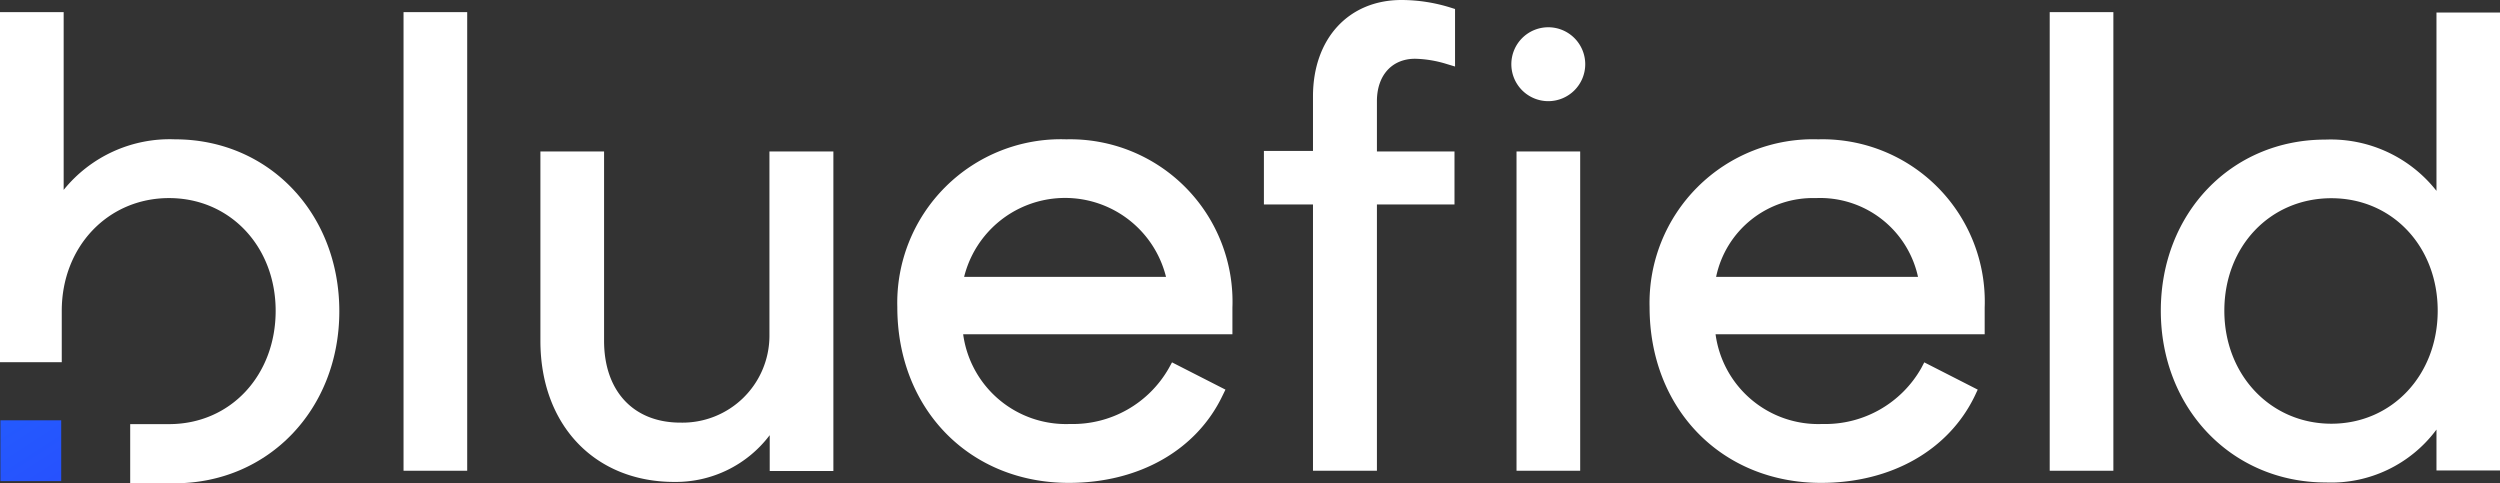
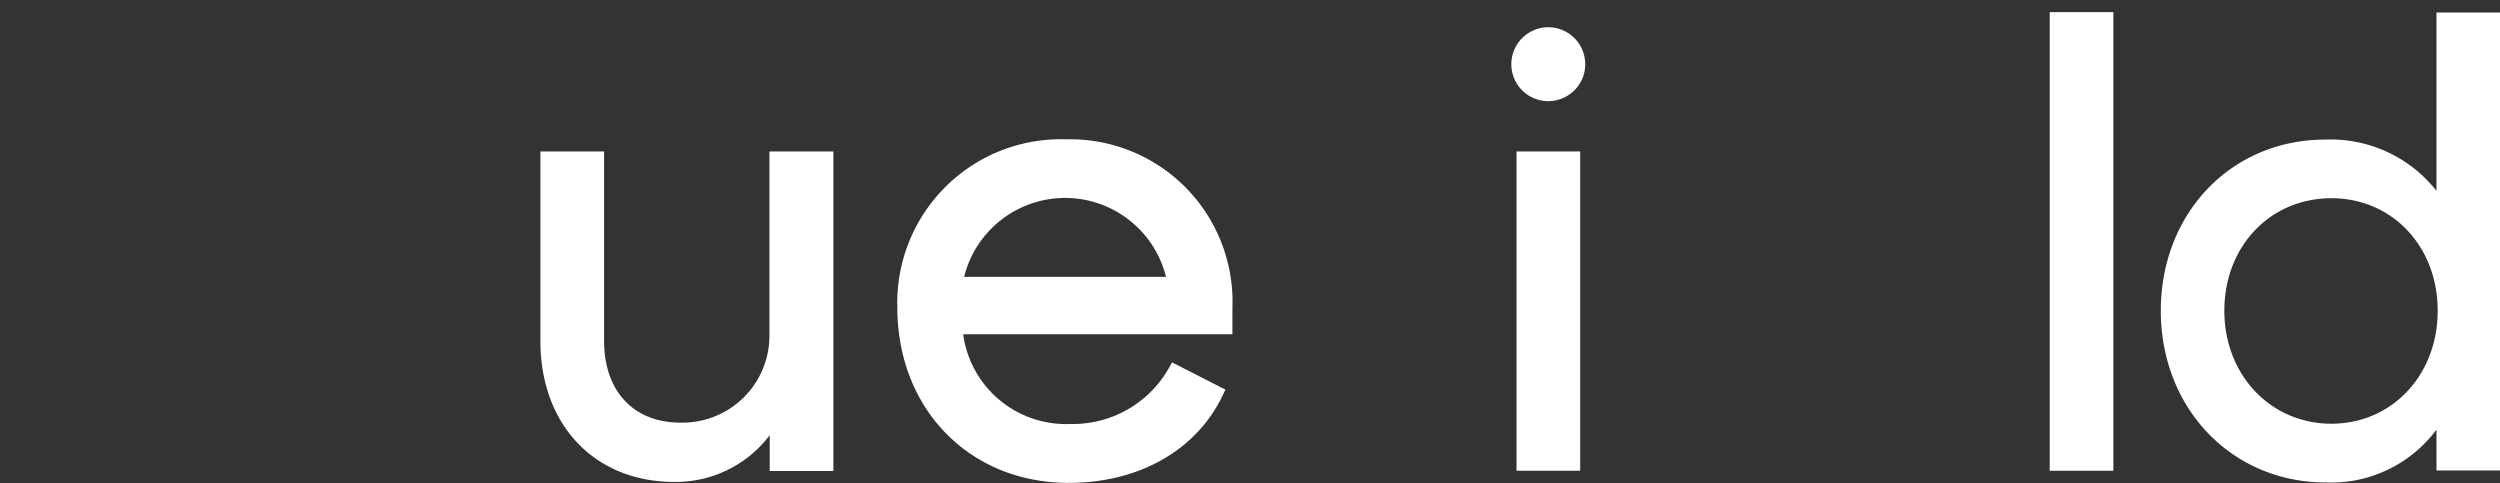
<svg xmlns="http://www.w3.org/2000/svg" width="183.38" height="35.45" viewBox="0 0 183.38 35.45">
  <rect x="0" y="0" width="183.38" height="35.45" fill="#333333" stroke="none" />
  <defs>
    <linearGradient id="linear-gradient" x1="-9.581" y1="-15.04" x2="2.323" y2="3.309" gradientUnits="objectBoundingBox">
      <stop offset="0" stop-color="#00c9f7" />
      <stop offset="1" stop-color="#2c41ff" />
    </linearGradient>
  </defs>
  <g id="Layer_1" data-name="Layer 1" transform="translate(0 0)">
-     <rect id="Rectangle_524" data-name="Rectangle 524" width="4.46" height="4.46" transform="translate(0.03 30.83)" fill="url(#linear-gradient)" />
-     <path id="Path_610" data-name="Path 610" d="M12.84,10.22a10,10,0,0,0-8.17,3.71V.89H0V26.57H4.53V22.8c0-4.71,3.39-8.27,7.87-8.27s7.82,3.56,7.82,8.27-3.29,8.31-7.82,8.31H9.55v4.34H12.8c6.89,0,12.09-5.43,12.09-12.62S19.71,10.22,12.84,10.22Z" fill="#fff" />
-     <rect id="Rectangle_525" data-name="Rectangle 525" width="4.67" height="33.64" transform="translate(29.6 0.89)" fill="#fff" />
    <path id="Path_611" data-name="Path 611" d="M56.44,24.66A6.38,6.38,0,0,1,49.91,31c-3.45,0-5.6-2.32-5.6-6V11.11H39.64V25c0,6.19,4,10.35,9.82,10.35a8.63,8.63,0,0,0,7-3.43v2.63h4.67V11.11H56.44Z" fill="#fff" />
    <path id="Path_612" data-name="Path 612" d="M78.22,10.22a12,12,0,0,0-12.4,12.31c0,7.47,5.29,12.89,12.58,12.89,5.15,0,9.37-2.4,11.28-6.41l.21-.43-3.92-2-.23.42a8.1,8.1,0,0,1-7.25,4.1,7.61,7.61,0,0,1-7.84-6.58H90.4V22.57A11.91,11.91,0,0,0,78.22,10.22Zm-7.5,10.09a7.63,7.63,0,0,1,14.81,0Z" fill="#fff" />
-     <path id="Path_613" data-name="Path 613" d="M102.8,0c-3.88,0-6.49,2.84-6.49,7.07v4h-3.6V15h3.6V34.53H101V15h5.69V11.11H101V7.42c0-1.89,1.1-3.11,2.8-3.11a8.41,8.41,0,0,1,2.3.38l.63.19V.66l-.35-.11A12.14,12.14,0,0,0,102.8,0Z" fill="#fff" />
    <rect id="Rectangle_526" data-name="Rectangle 526" width="4.67" height="23.42" transform="translate(111.24 11.11)" fill="#fff" />
-     <path id="Path_614" data-name="Path 614" d="M133.37,10.22A12,12,0,0,0,121,22.53c0,7.47,5.29,12.89,12.58,12.89,5.15,0,9.37-2.4,11.29-6.41l.2-.43-3.92-2-.22.42a8.1,8.1,0,0,1-7.26,4.1,7.6,7.6,0,0,1-7.83-6.58h19.74V22.57a11.91,11.91,0,0,0-12.21-12.35Zm-7.49,10.09a7.26,7.26,0,0,1,7.32-5.78,7.35,7.35,0,0,1,7.49,5.78Z" fill="#fff" />
    <rect id="Rectangle_527" data-name="Rectangle 527" width="4.67" height="33.64" transform="translate(150.35 0.89)" fill="#fff" />
    <path id="Path_615" data-name="Path 615" d="M113.57,2a2.71,2.71,0,1,0,2.71,2.71A2.71,2.71,0,0,0,113.57,2Z" fill="#fff" />
    <path id="Path_616" data-name="Path 616" d="M178.72.92V14a9.87,9.87,0,0,0-8.16-3.76c-6.88,0-12.06,5.39-12.06,12.55s5.2,12.6,12.11,12.6a9.61,9.61,0,0,0,8.11-3.88v3h4.66V.92Zm.09,21.87c0,4.73-3.36,8.29-7.8,8.29s-7.85-3.56-7.85-8.29,3.37-8.25,7.85-8.25S178.81,18.09,178.81,22.79Z" fill="#fff" />
  </g>
</svg>